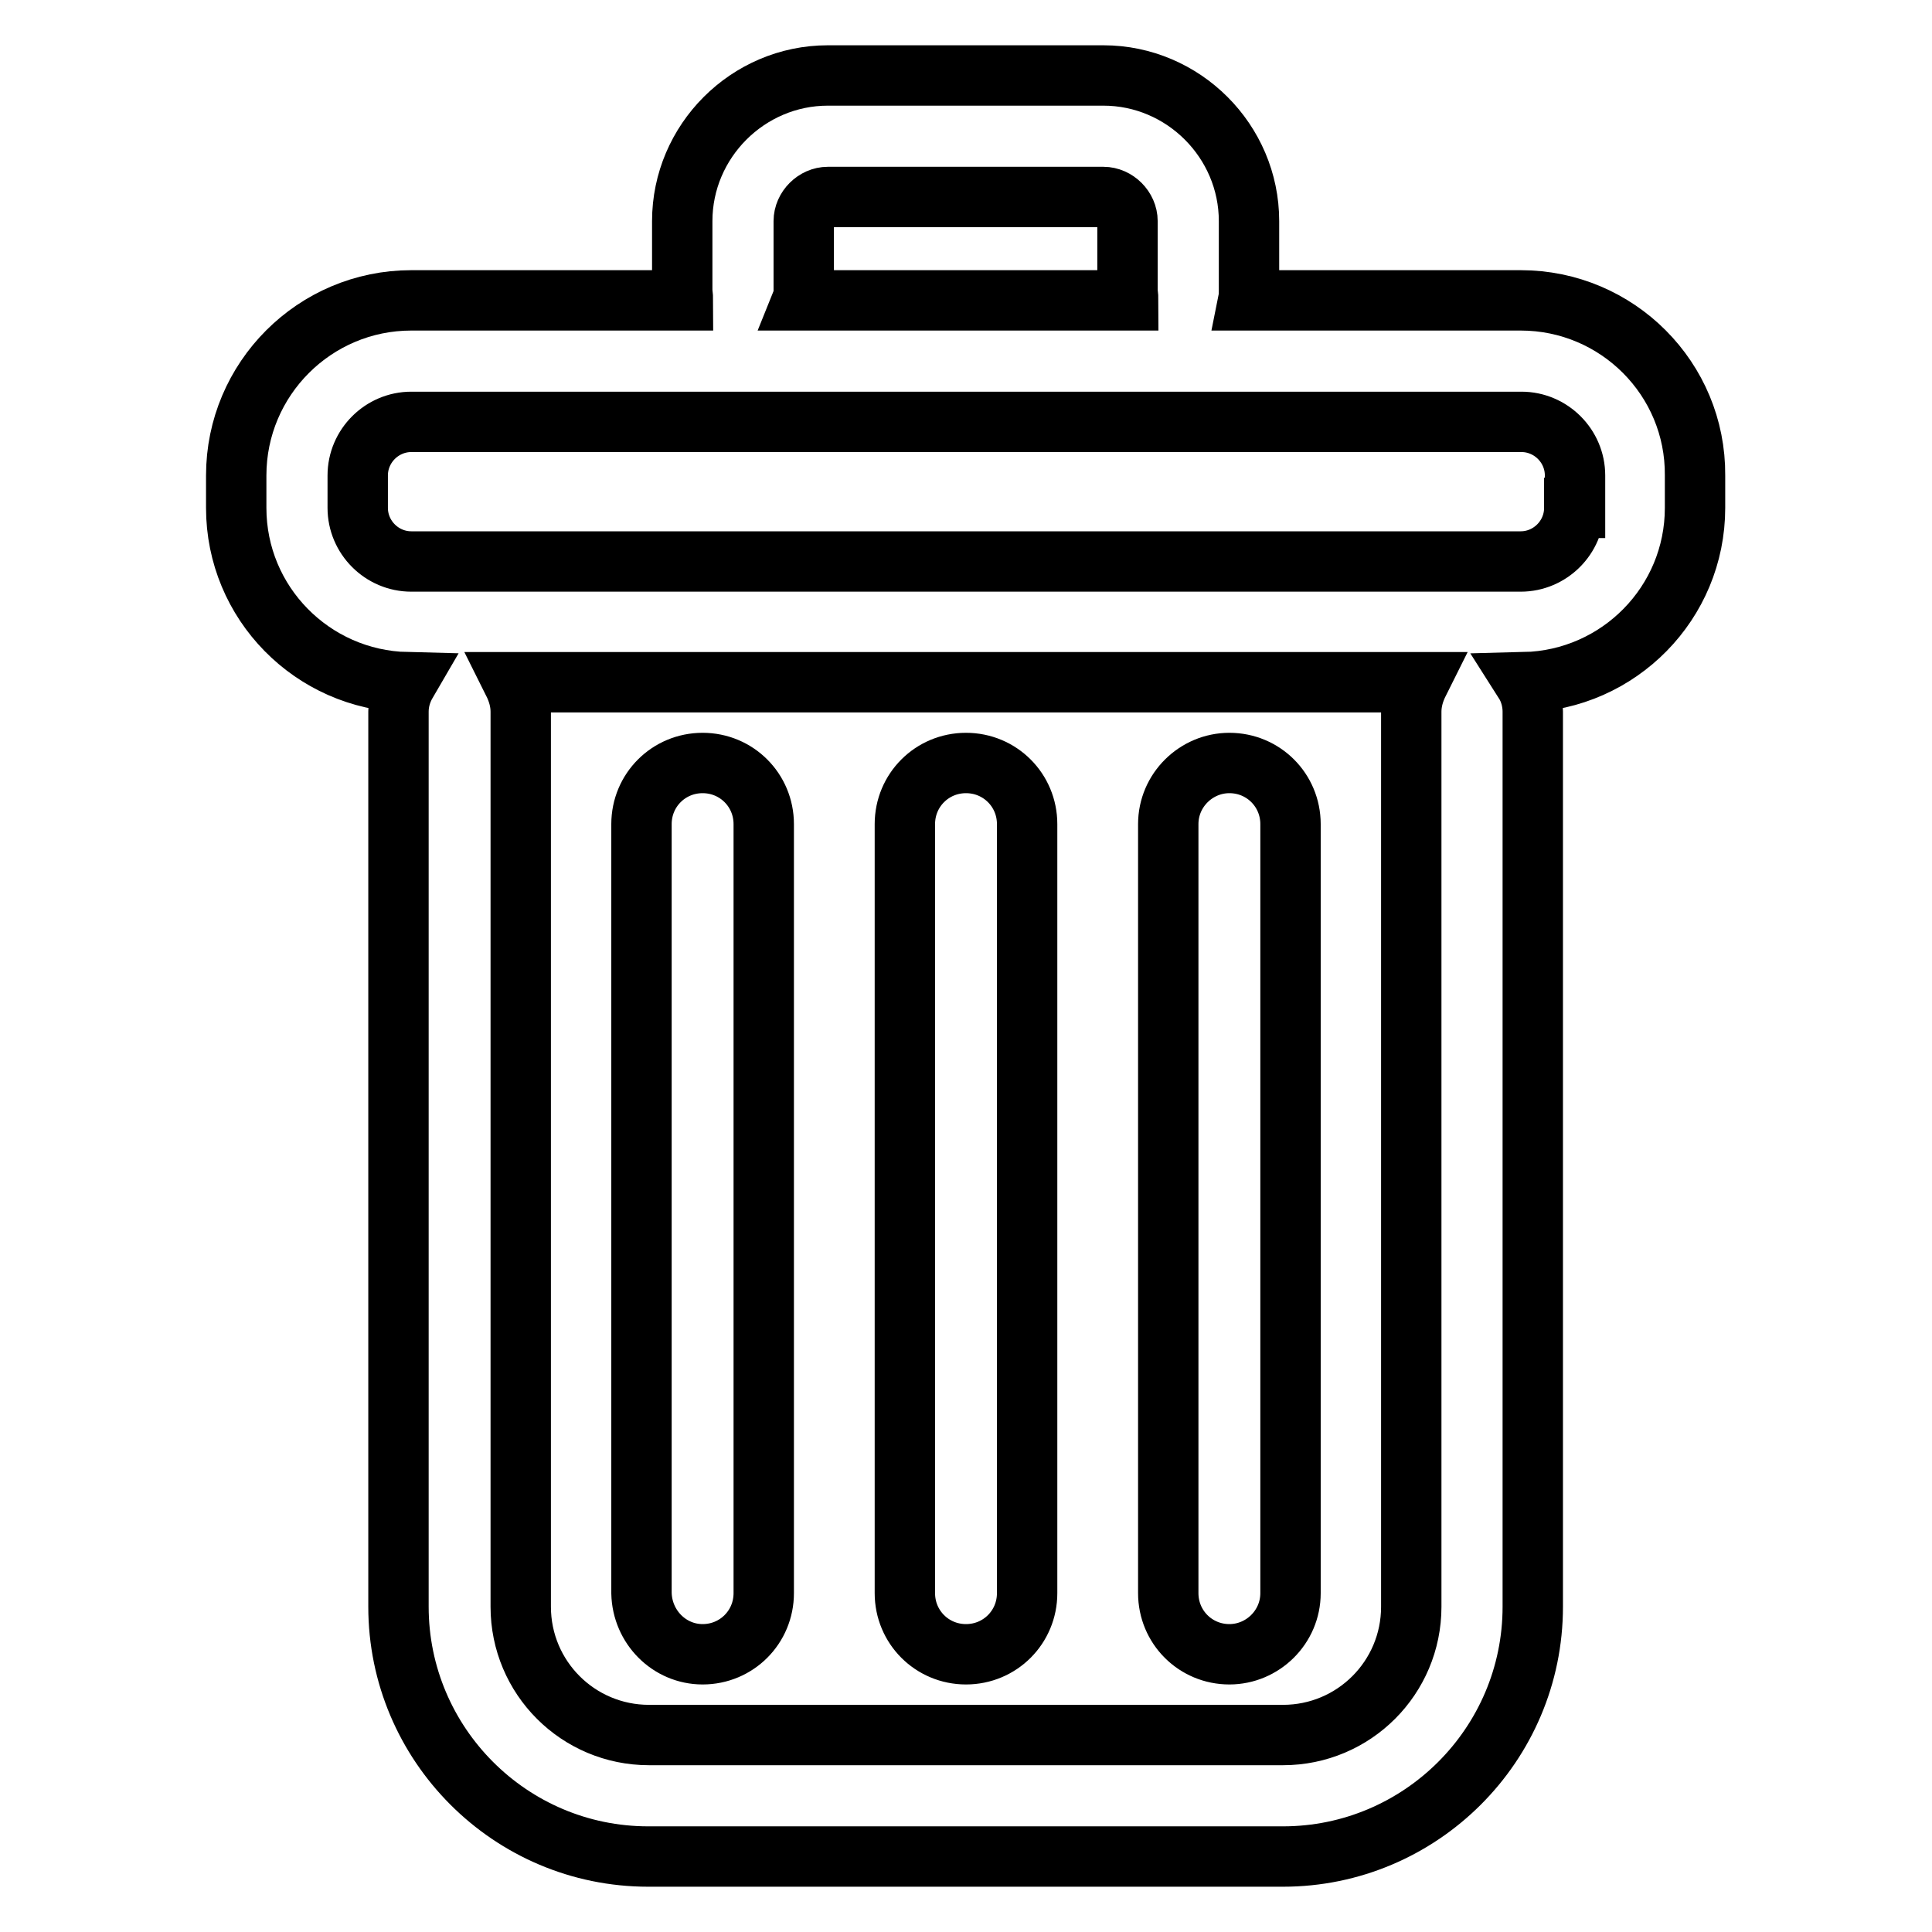
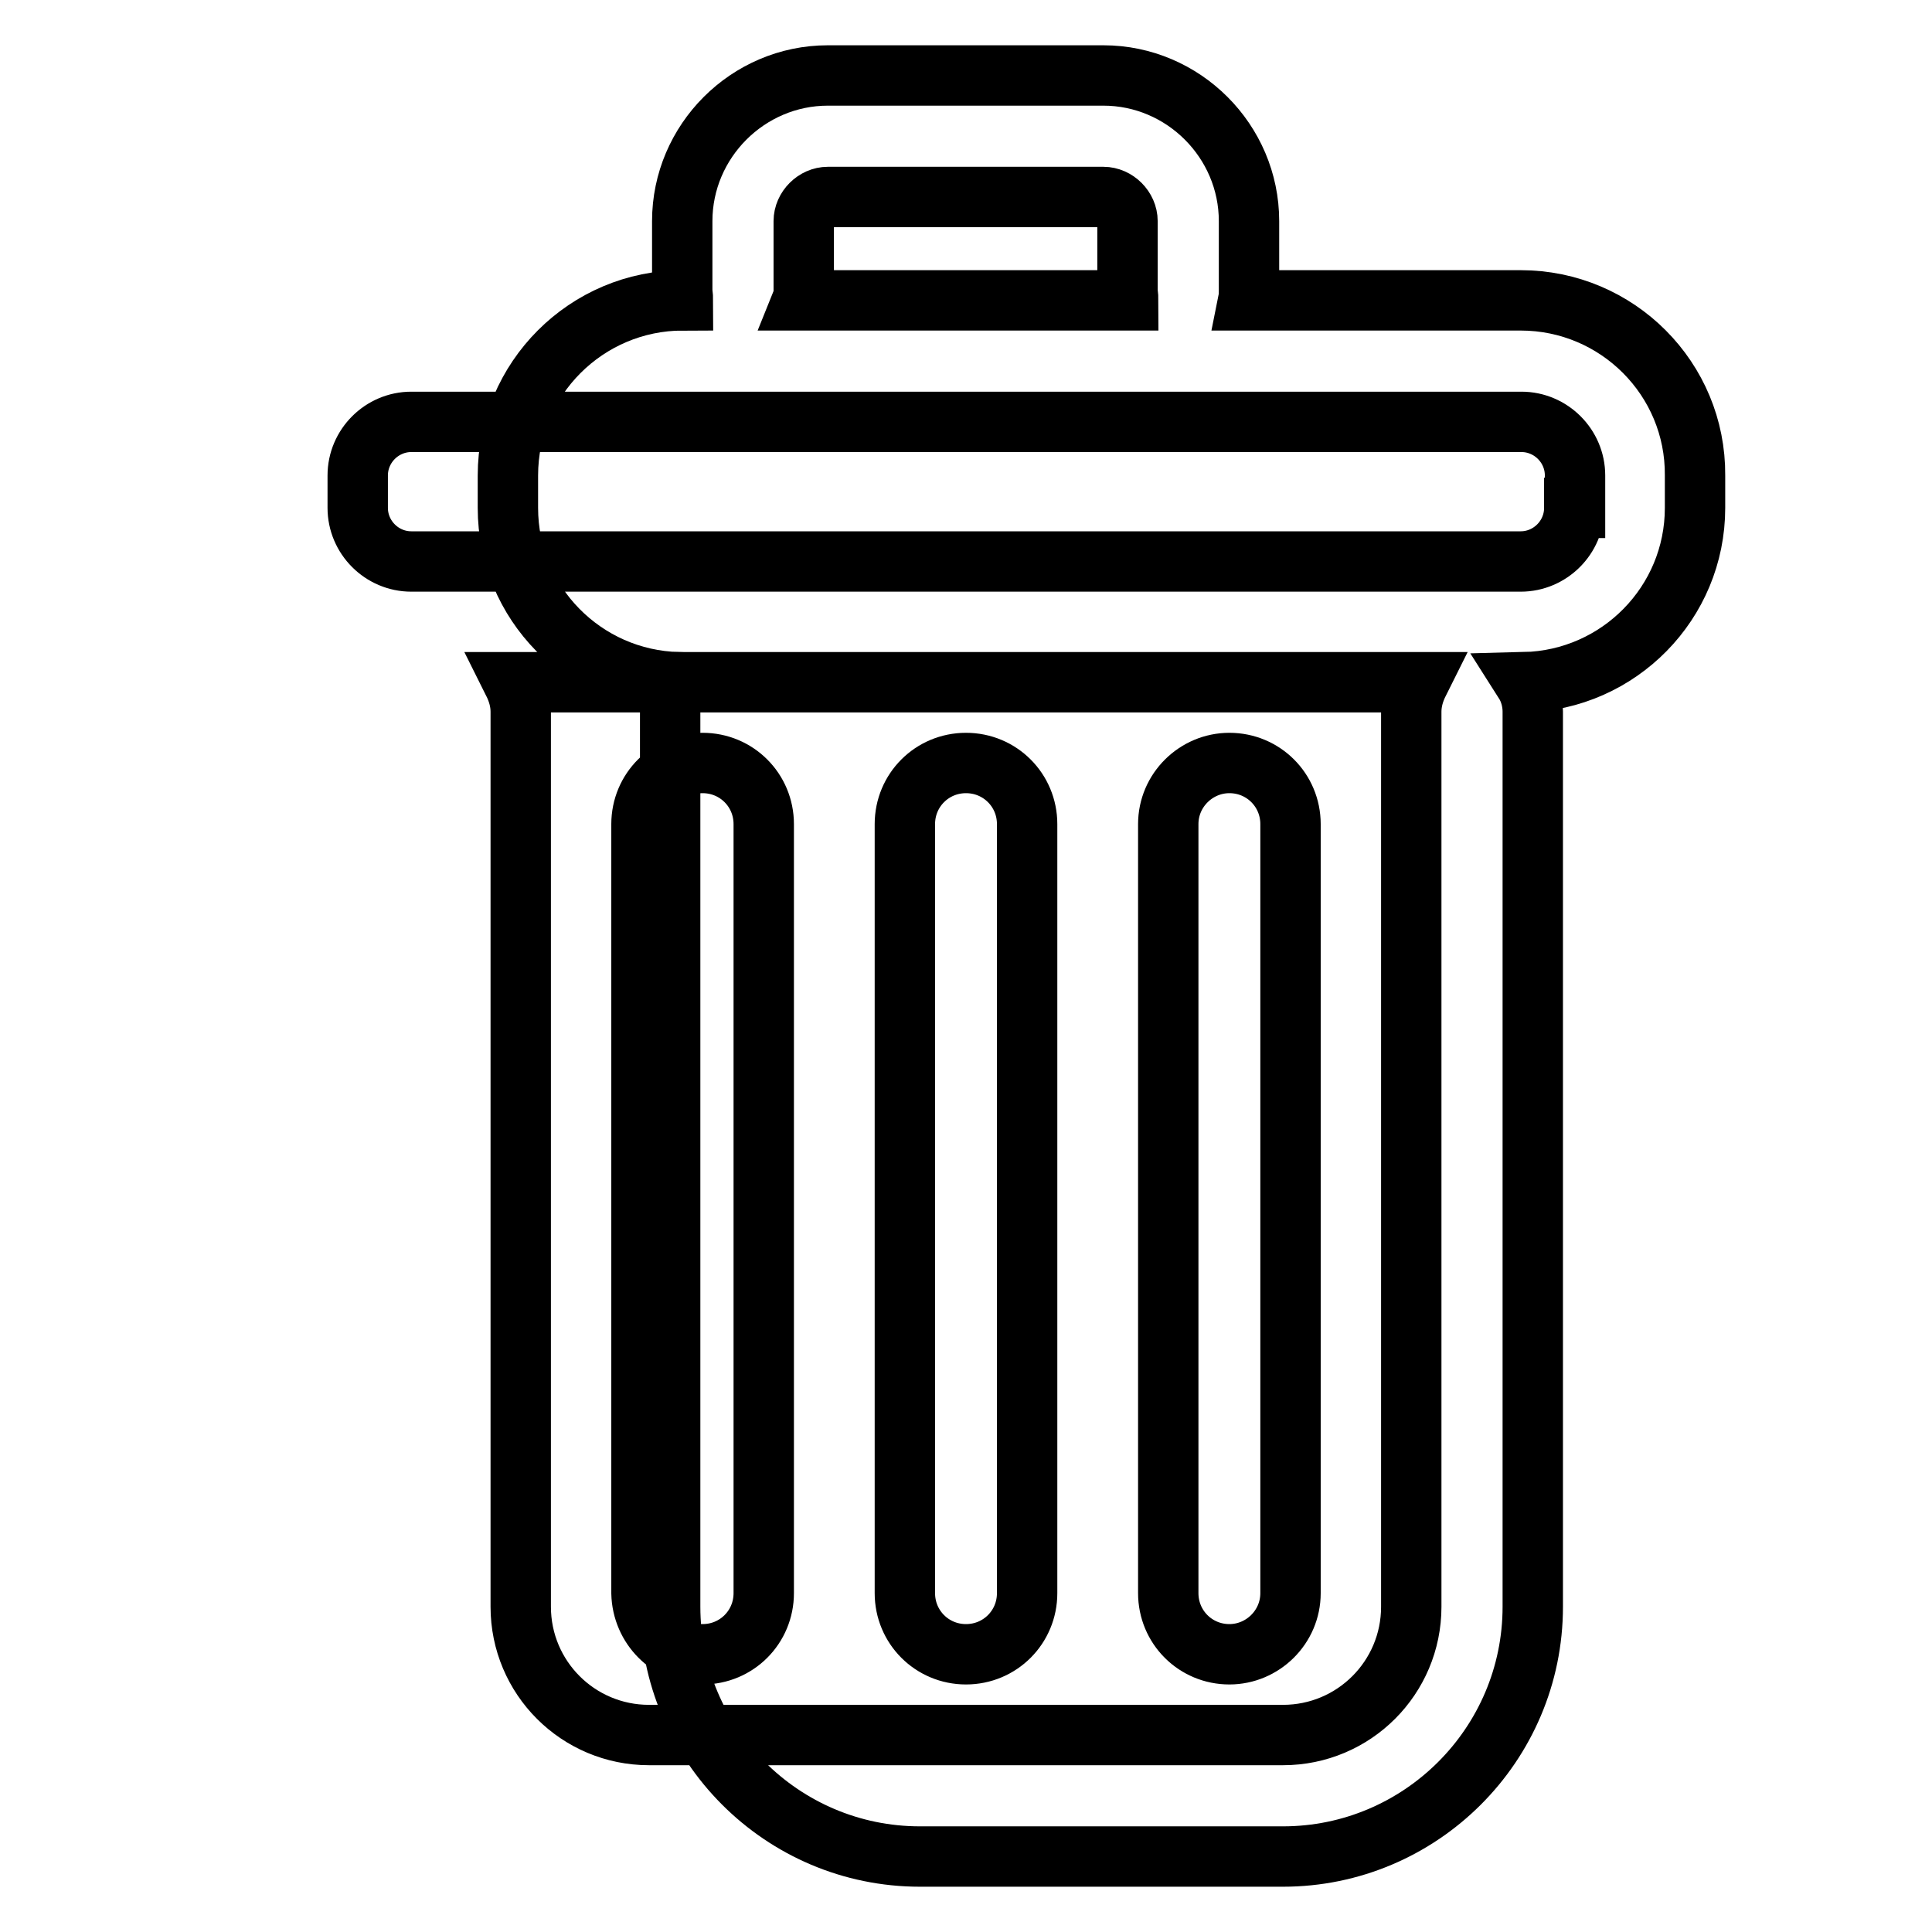
<svg xmlns="http://www.w3.org/2000/svg" version="1.1" x="0px" y="0px" viewBox="0 0 256 256" enable-background="new 0 0 256 256" xml:space="preserve">
  <g>
-     <path stroke-width="8" fill-opacity="0" stroke="#000000" d="M201.5,39.8h-36.1c0.1-0.5,0.1-0.9,0.1-1.4v-9.1c0-10.6-8.7-19.3-19.3-19.3h-36.5 c-10.6,0-19.3,8.7-19.3,19.3v9.1c0,0.5,0.1,0.9,0.1,1.4H54.5c-12.8,0-23.2,10.4-23.2,23.2v4.3c0,12.6,10.1,22.8,22.6,23.1 c-0.7,1.2-1.1,2.5-1.1,3.9v118.6c0,18.2,14.8,33.1,33.1,33.1H170c18.2,0,33.1-14.8,33.1-33.1V94.3c0-1.4-0.4-2.8-1.1-3.9 c12.5-0.3,22.6-10.5,22.6-23.1V63C224.7,50.2,214.3,39.8,201.5,39.8z M106.5,38.4v-9.1c0-1.7,1.5-3.2,3.2-3.2h36.5 c1.7,0,3.2,1.5,3.2,3.2v9.1c0,0.5,0.1,0.9,0.1,1.4h-43.2C106.5,39.3,106.5,38.9,106.5,38.4z M187,94.3v118.6c0,9.4-7.6,17-17,17H86 c-9.4,0-17-7.6-17-17V94.3c0-1.4-0.4-2.7-1-3.9H188C187.4,91.6,187,92.9,187,94.3z M208.6,67.3c0,3.9-3.2,7.1-7.1,7.1H54.5 c-3.9,0-7.1-3.2-7.1-7.1V63c0-3.9,3.2-7.1,7.1-7.1h147.1c3.9,0,7.1,3.2,7.1,7.1V67.3z M93.1,219.2c4.5,0,8.1-3.6,8.1-8.1V109.2 c0-4.5-3.6-8.1-8.1-8.1c-4.5,0-8.1,3.6-8.1,8.1v101.9C85.1,215.6,88.7,219.2,93.1,219.2z M128,219.2c4.5,0,8.1-3.6,8.1-8.1V109.2 c0-4.5-3.6-8.1-8.1-8.1c-4.5,0-8.1,3.6-8.1,8.1v101.9C119.9,215.6,123.5,219.2,128,219.2z M162.9,219.2c4.4,0,8.1-3.6,8.1-8.1 V109.2c0-4.5-3.6-8.1-8.1-8.1c-4.4,0-8.1,3.6-8.1,8.1v101.9C154.8,215.6,158.4,219.2,162.9,219.2z" />
+     <path stroke-width="8" fill-opacity="0" stroke="#000000" d="M201.5,39.8h-36.1c0.1-0.5,0.1-0.9,0.1-1.4v-9.1c0-10.6-8.7-19.3-19.3-19.3h-36.5 c-10.6,0-19.3,8.7-19.3,19.3v9.1c0,0.5,0.1,0.9,0.1,1.4c-12.8,0-23.2,10.4-23.2,23.2v4.3c0,12.6,10.1,22.8,22.6,23.1 c-0.7,1.2-1.1,2.5-1.1,3.9v118.6c0,18.2,14.8,33.1,33.1,33.1H170c18.2,0,33.1-14.8,33.1-33.1V94.3c0-1.4-0.4-2.8-1.1-3.9 c12.5-0.3,22.6-10.5,22.6-23.1V63C224.7,50.2,214.3,39.8,201.5,39.8z M106.5,38.4v-9.1c0-1.7,1.5-3.2,3.2-3.2h36.5 c1.7,0,3.2,1.5,3.2,3.2v9.1c0,0.5,0.1,0.9,0.1,1.4h-43.2C106.5,39.3,106.5,38.9,106.5,38.4z M187,94.3v118.6c0,9.4-7.6,17-17,17H86 c-9.4,0-17-7.6-17-17V94.3c0-1.4-0.4-2.7-1-3.9H188C187.4,91.6,187,92.9,187,94.3z M208.6,67.3c0,3.9-3.2,7.1-7.1,7.1H54.5 c-3.9,0-7.1-3.2-7.1-7.1V63c0-3.9,3.2-7.1,7.1-7.1h147.1c3.9,0,7.1,3.2,7.1,7.1V67.3z M93.1,219.2c4.5,0,8.1-3.6,8.1-8.1V109.2 c0-4.5-3.6-8.1-8.1-8.1c-4.5,0-8.1,3.6-8.1,8.1v101.9C85.1,215.6,88.7,219.2,93.1,219.2z M128,219.2c4.5,0,8.1-3.6,8.1-8.1V109.2 c0-4.5-3.6-8.1-8.1-8.1c-4.5,0-8.1,3.6-8.1,8.1v101.9C119.9,215.6,123.5,219.2,128,219.2z M162.9,219.2c4.4,0,8.1-3.6,8.1-8.1 V109.2c0-4.5-3.6-8.1-8.1-8.1c-4.4,0-8.1,3.6-8.1,8.1v101.9C154.8,215.6,158.4,219.2,162.9,219.2z" />
  </g>
</svg>